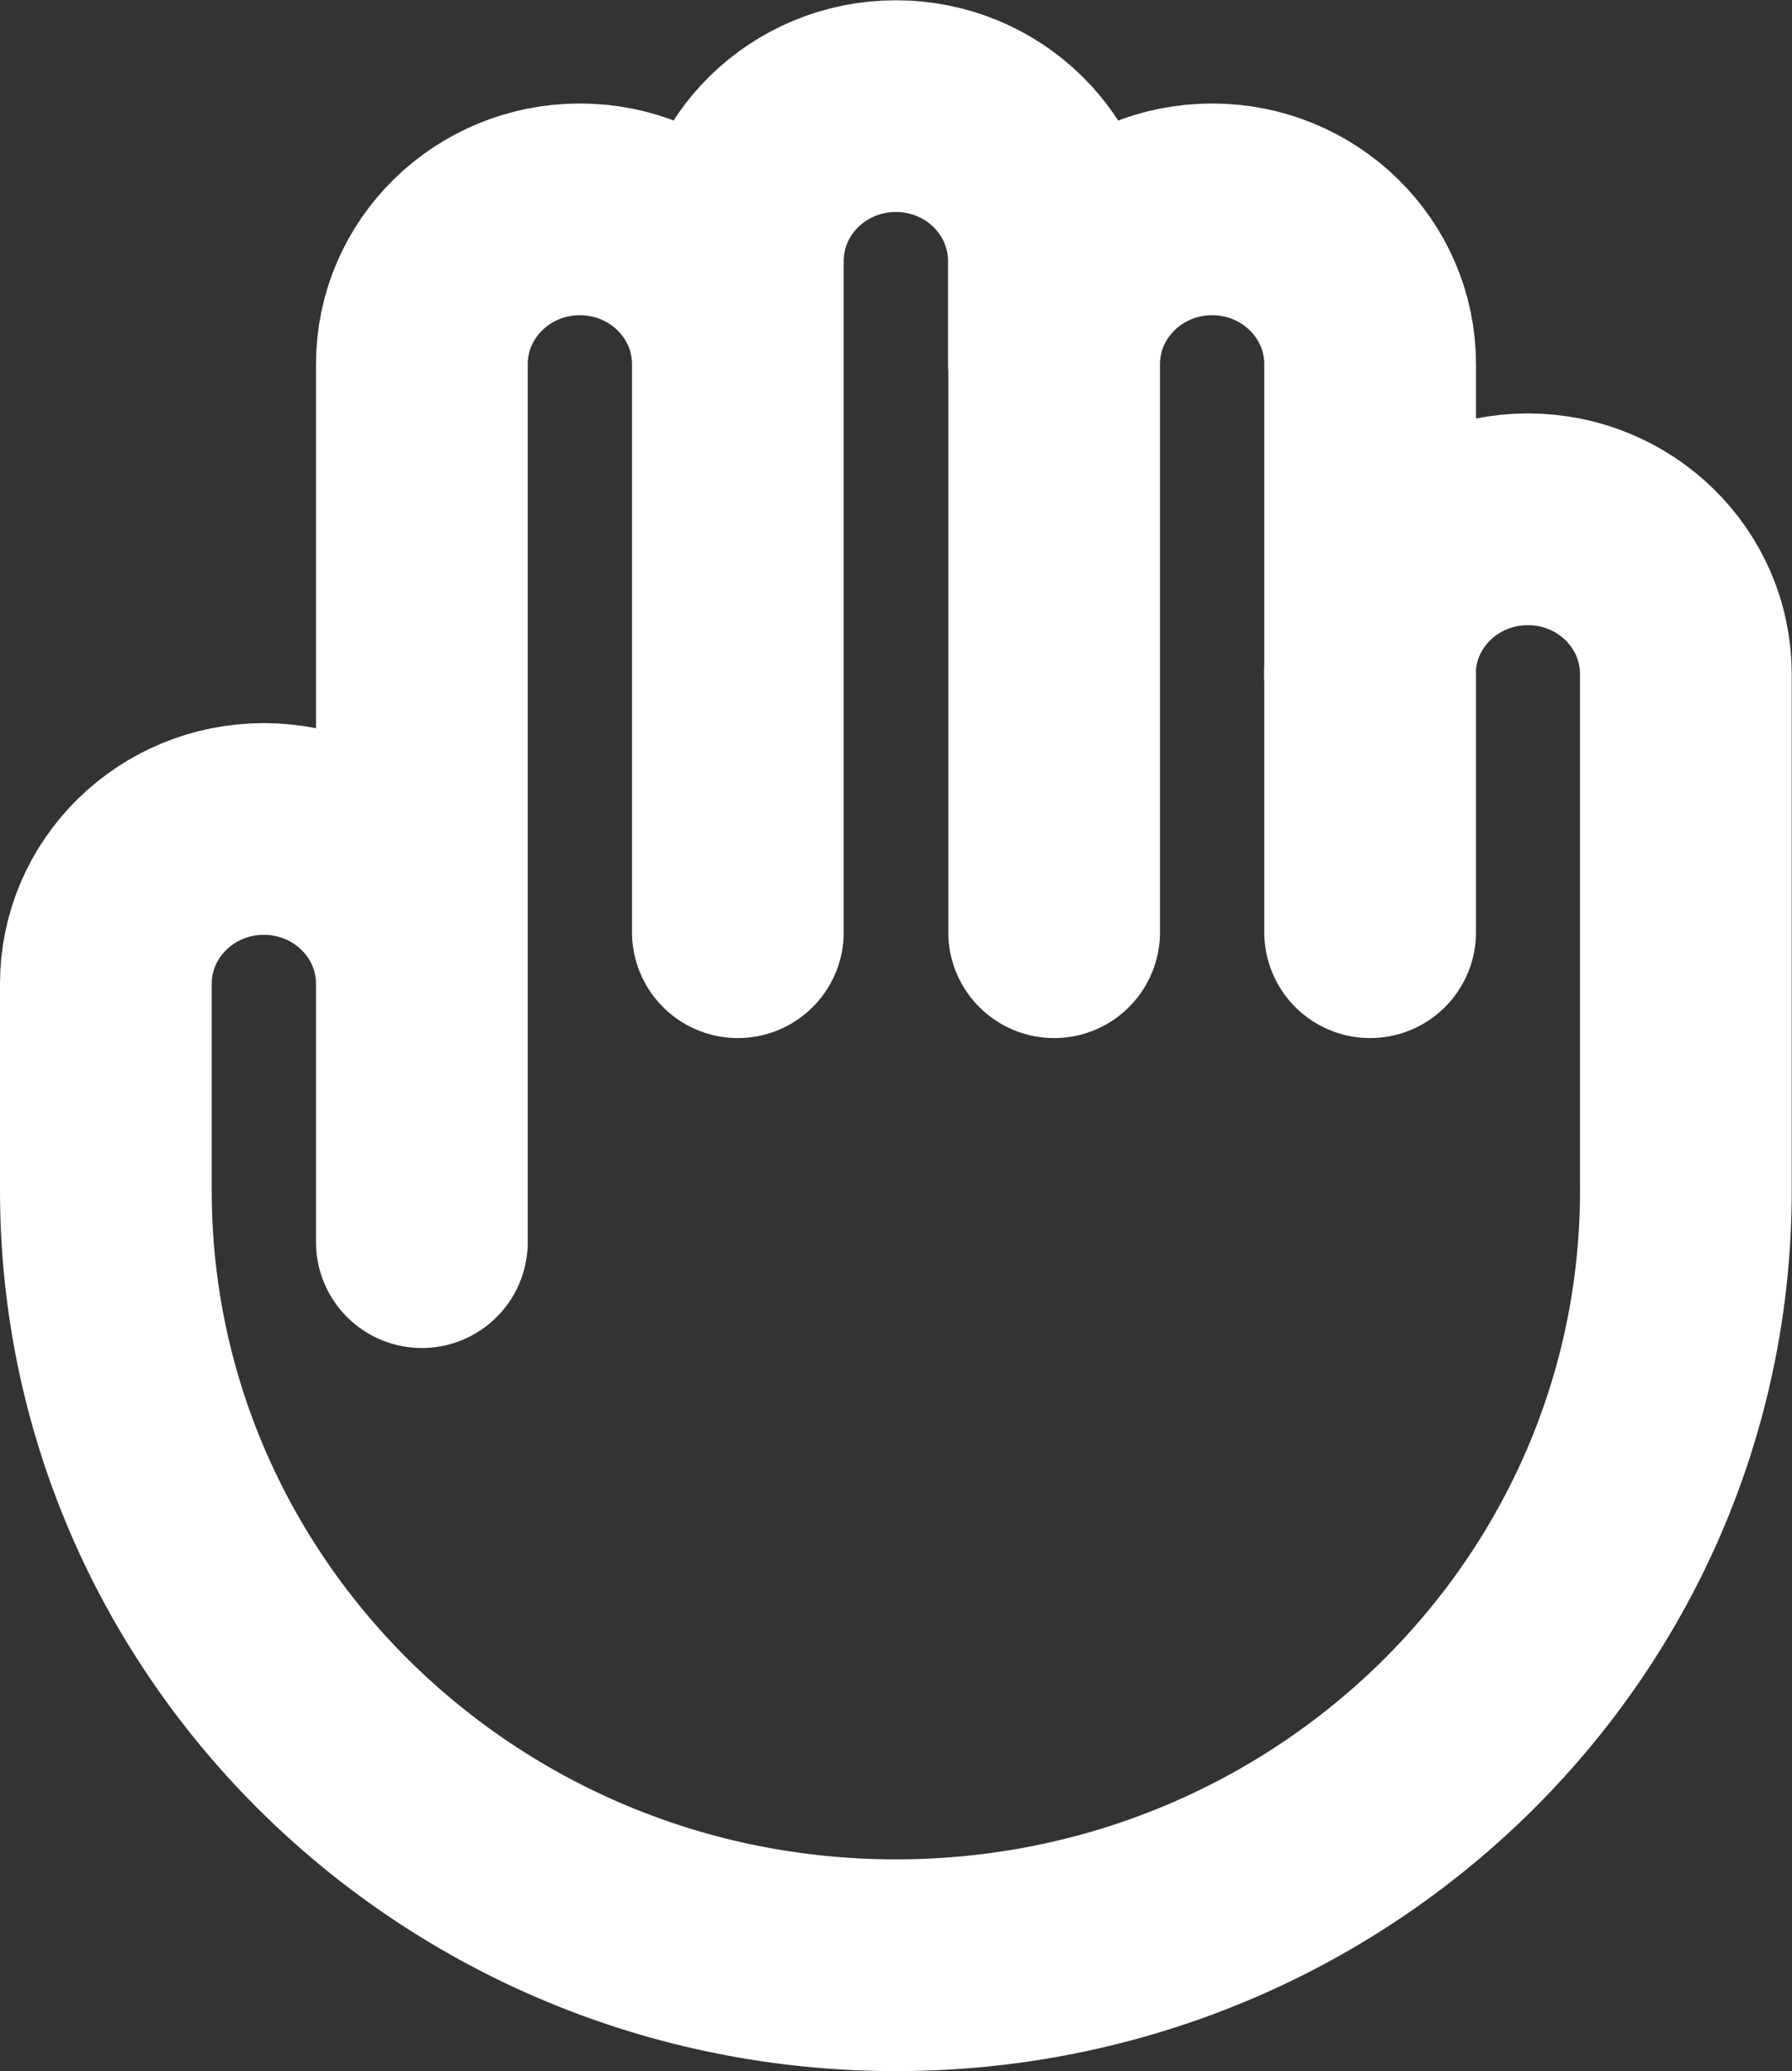
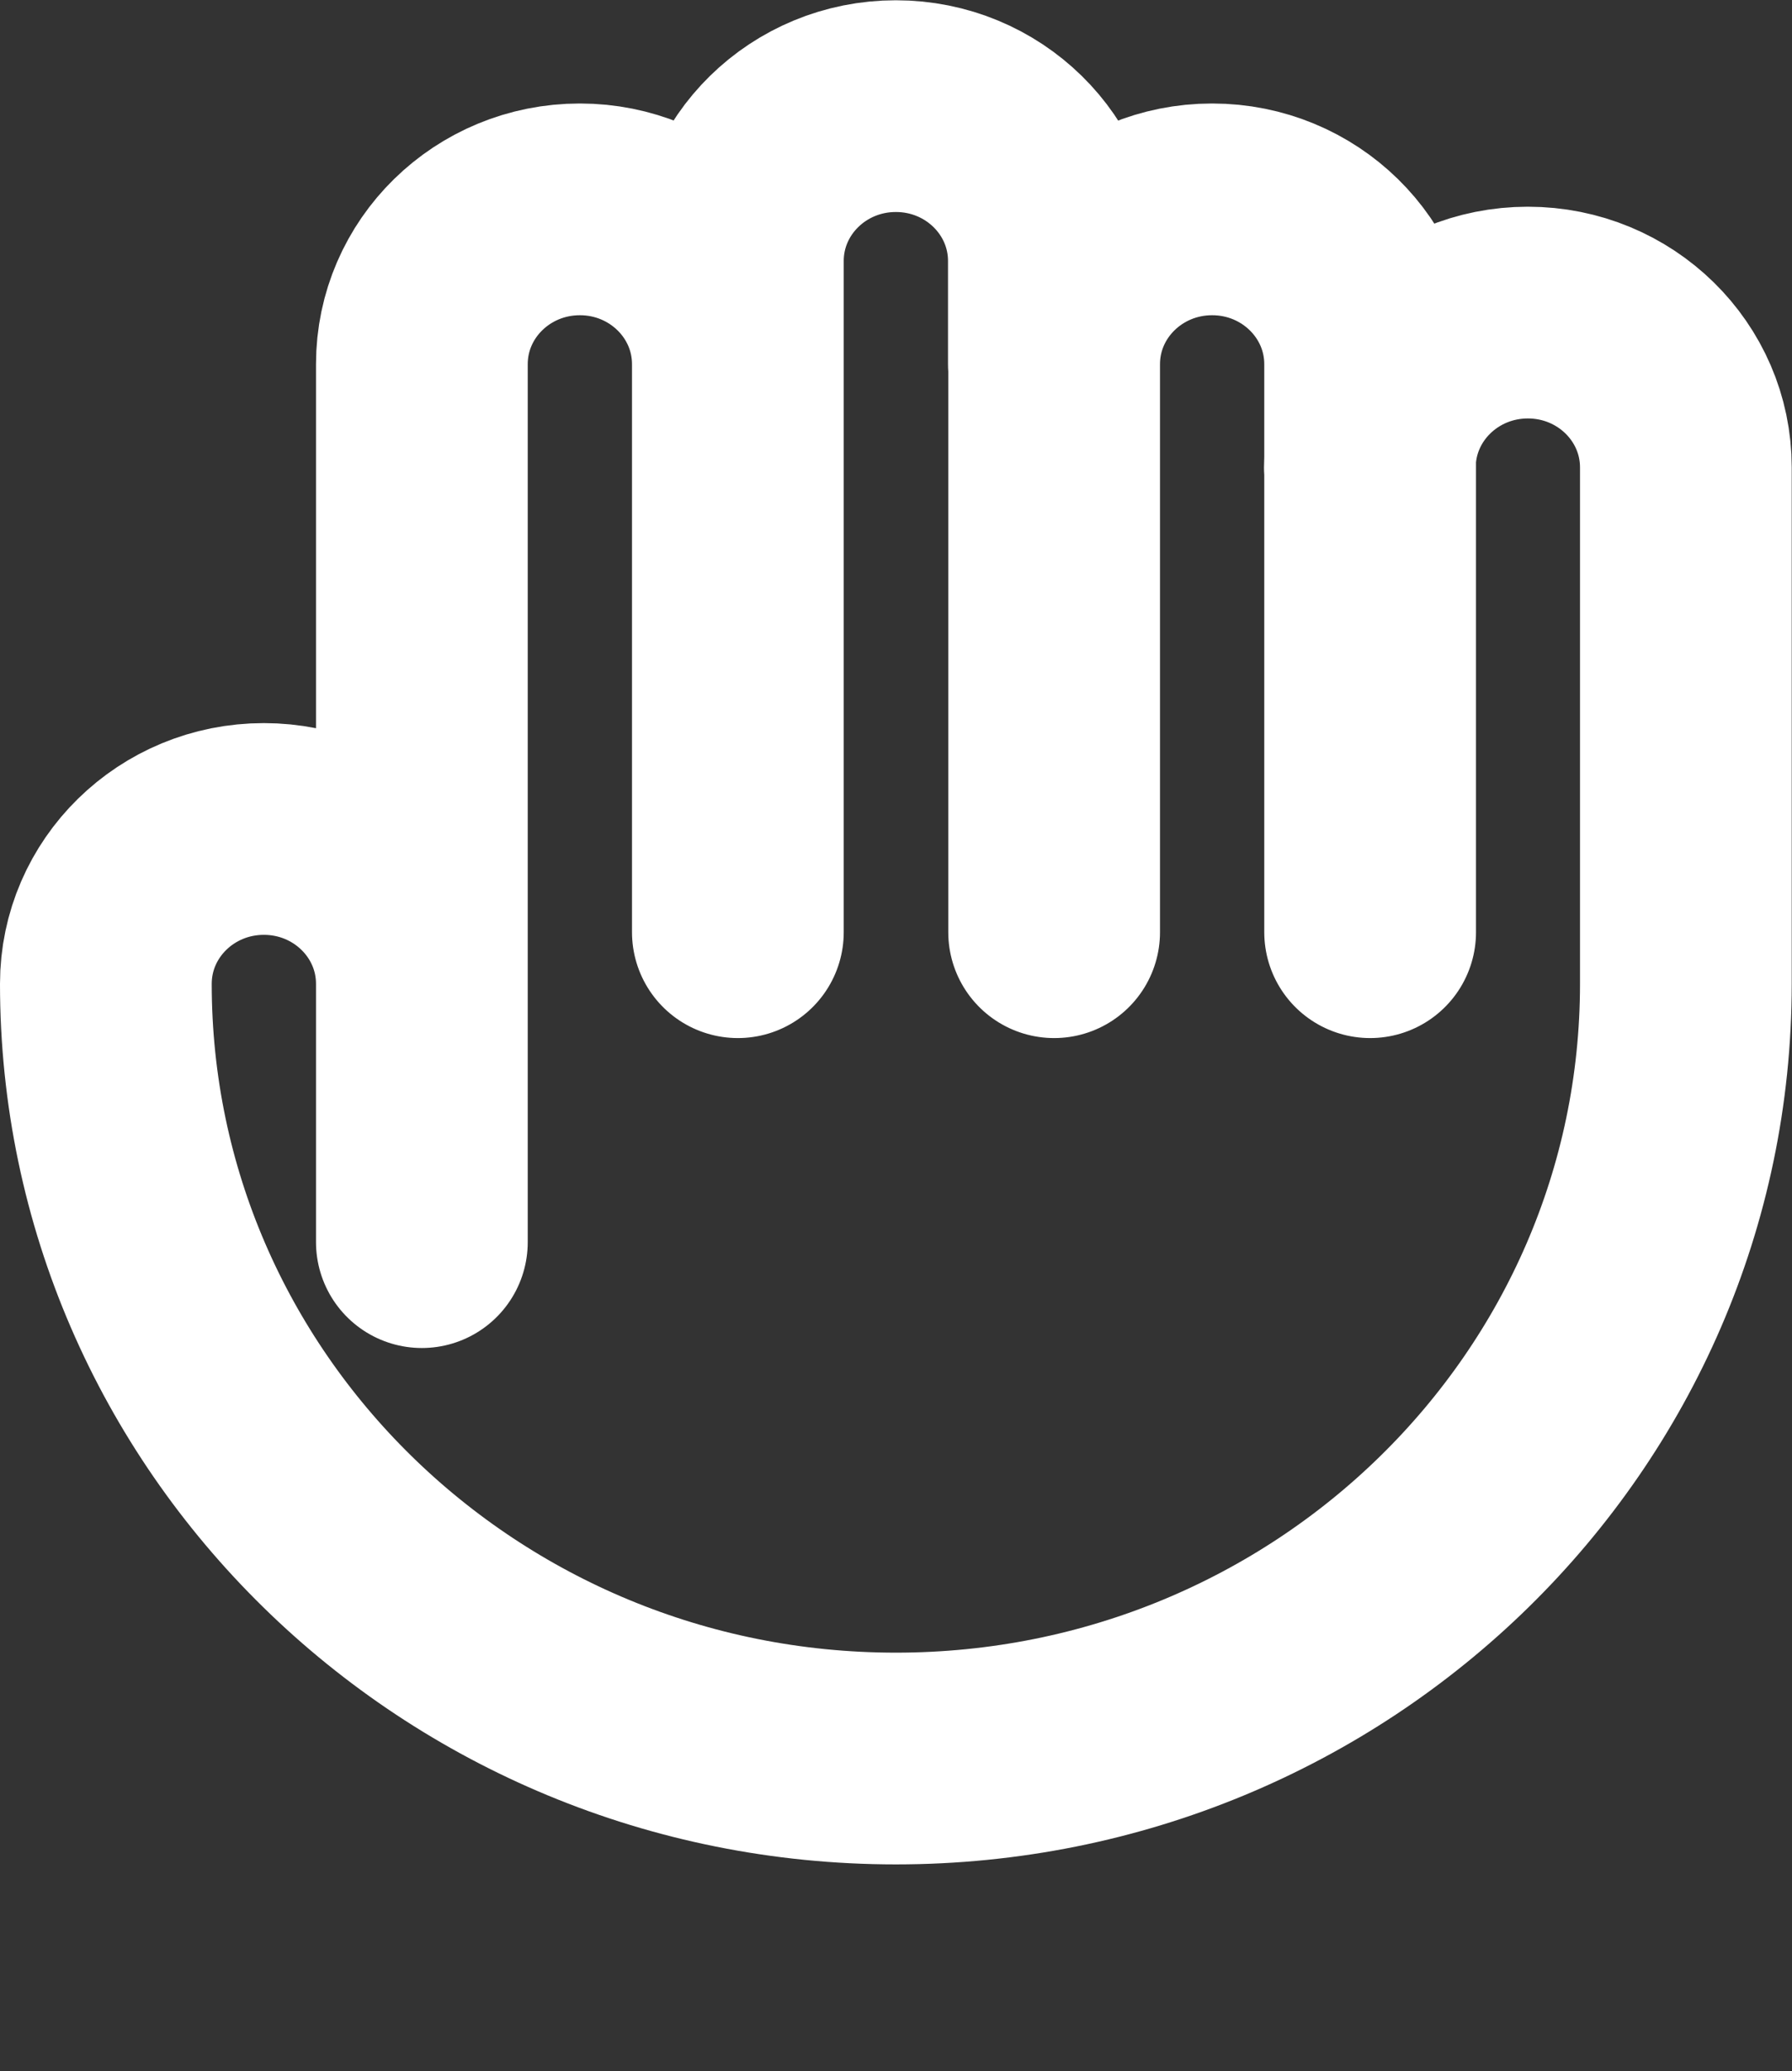
<svg xmlns="http://www.w3.org/2000/svg" id="Layer_2" data-name="Layer 2" viewBox="0 0 67.71 78.25">
  <rect x="0" y="0" width="67.71" height="78.25" fill="#333333" stroke="none" />
  <defs>
    <style>
      .cls-1 {
        fill: none;
        stroke: #fff;
        stroke-linecap: round;
        stroke-linejoin: round;
        stroke-width: 8px;
      }
    </style>
  </defs>
  <g id="Layer_1-2" data-name="Layer 1">
-     <path class="cls-1" d="M15.94,37.17v9.76M15.94,37.17V13.76c0-3.23,2.67-5.85,5.97-5.85s5.97,2.62,5.97,5.85M15.94,37.17c0-3.23-2.67-5.85-5.97-5.85s-5.97,2.62-5.97,5.85v7.81c0,16.16,13.37,29.27,29.85,29.27s29.85-13.1,29.85-29.27v-19.51c0-3.23-2.67-5.85-5.97-5.85s-5.97,2.62-5.97,5.85M27.88,13.76v21.46M27.88,13.76v-3.9c0-3.23,2.67-5.85,5.97-5.85s5.97,2.62,5.97,5.85v3.9M39.83,13.76v21.46M39.83,13.76c0-3.23,2.67-5.85,5.97-5.85s5.97,2.62,5.97,5.85v11.71M51.77,25.46v9.76" />
+     <path class="cls-1" d="M15.94,37.17v9.76M15.94,37.17V13.76c0-3.23,2.67-5.85,5.97-5.85s5.97,2.62,5.97,5.85M15.94,37.17c0-3.23-2.67-5.85-5.97-5.85s-5.97,2.62-5.97,5.85c0,16.16,13.37,29.27,29.85,29.27s29.85-13.1,29.85-29.27v-19.51c0-3.23-2.67-5.85-5.97-5.85s-5.97,2.62-5.97,5.85M27.88,13.76v21.46M27.88,13.76v-3.9c0-3.23,2.67-5.85,5.97-5.85s5.97,2.62,5.97,5.85v3.9M39.83,13.76v21.46M39.83,13.76c0-3.23,2.67-5.85,5.97-5.85s5.97,2.62,5.97,5.85v11.71M51.77,25.46v9.76" />
  </g>
</svg>